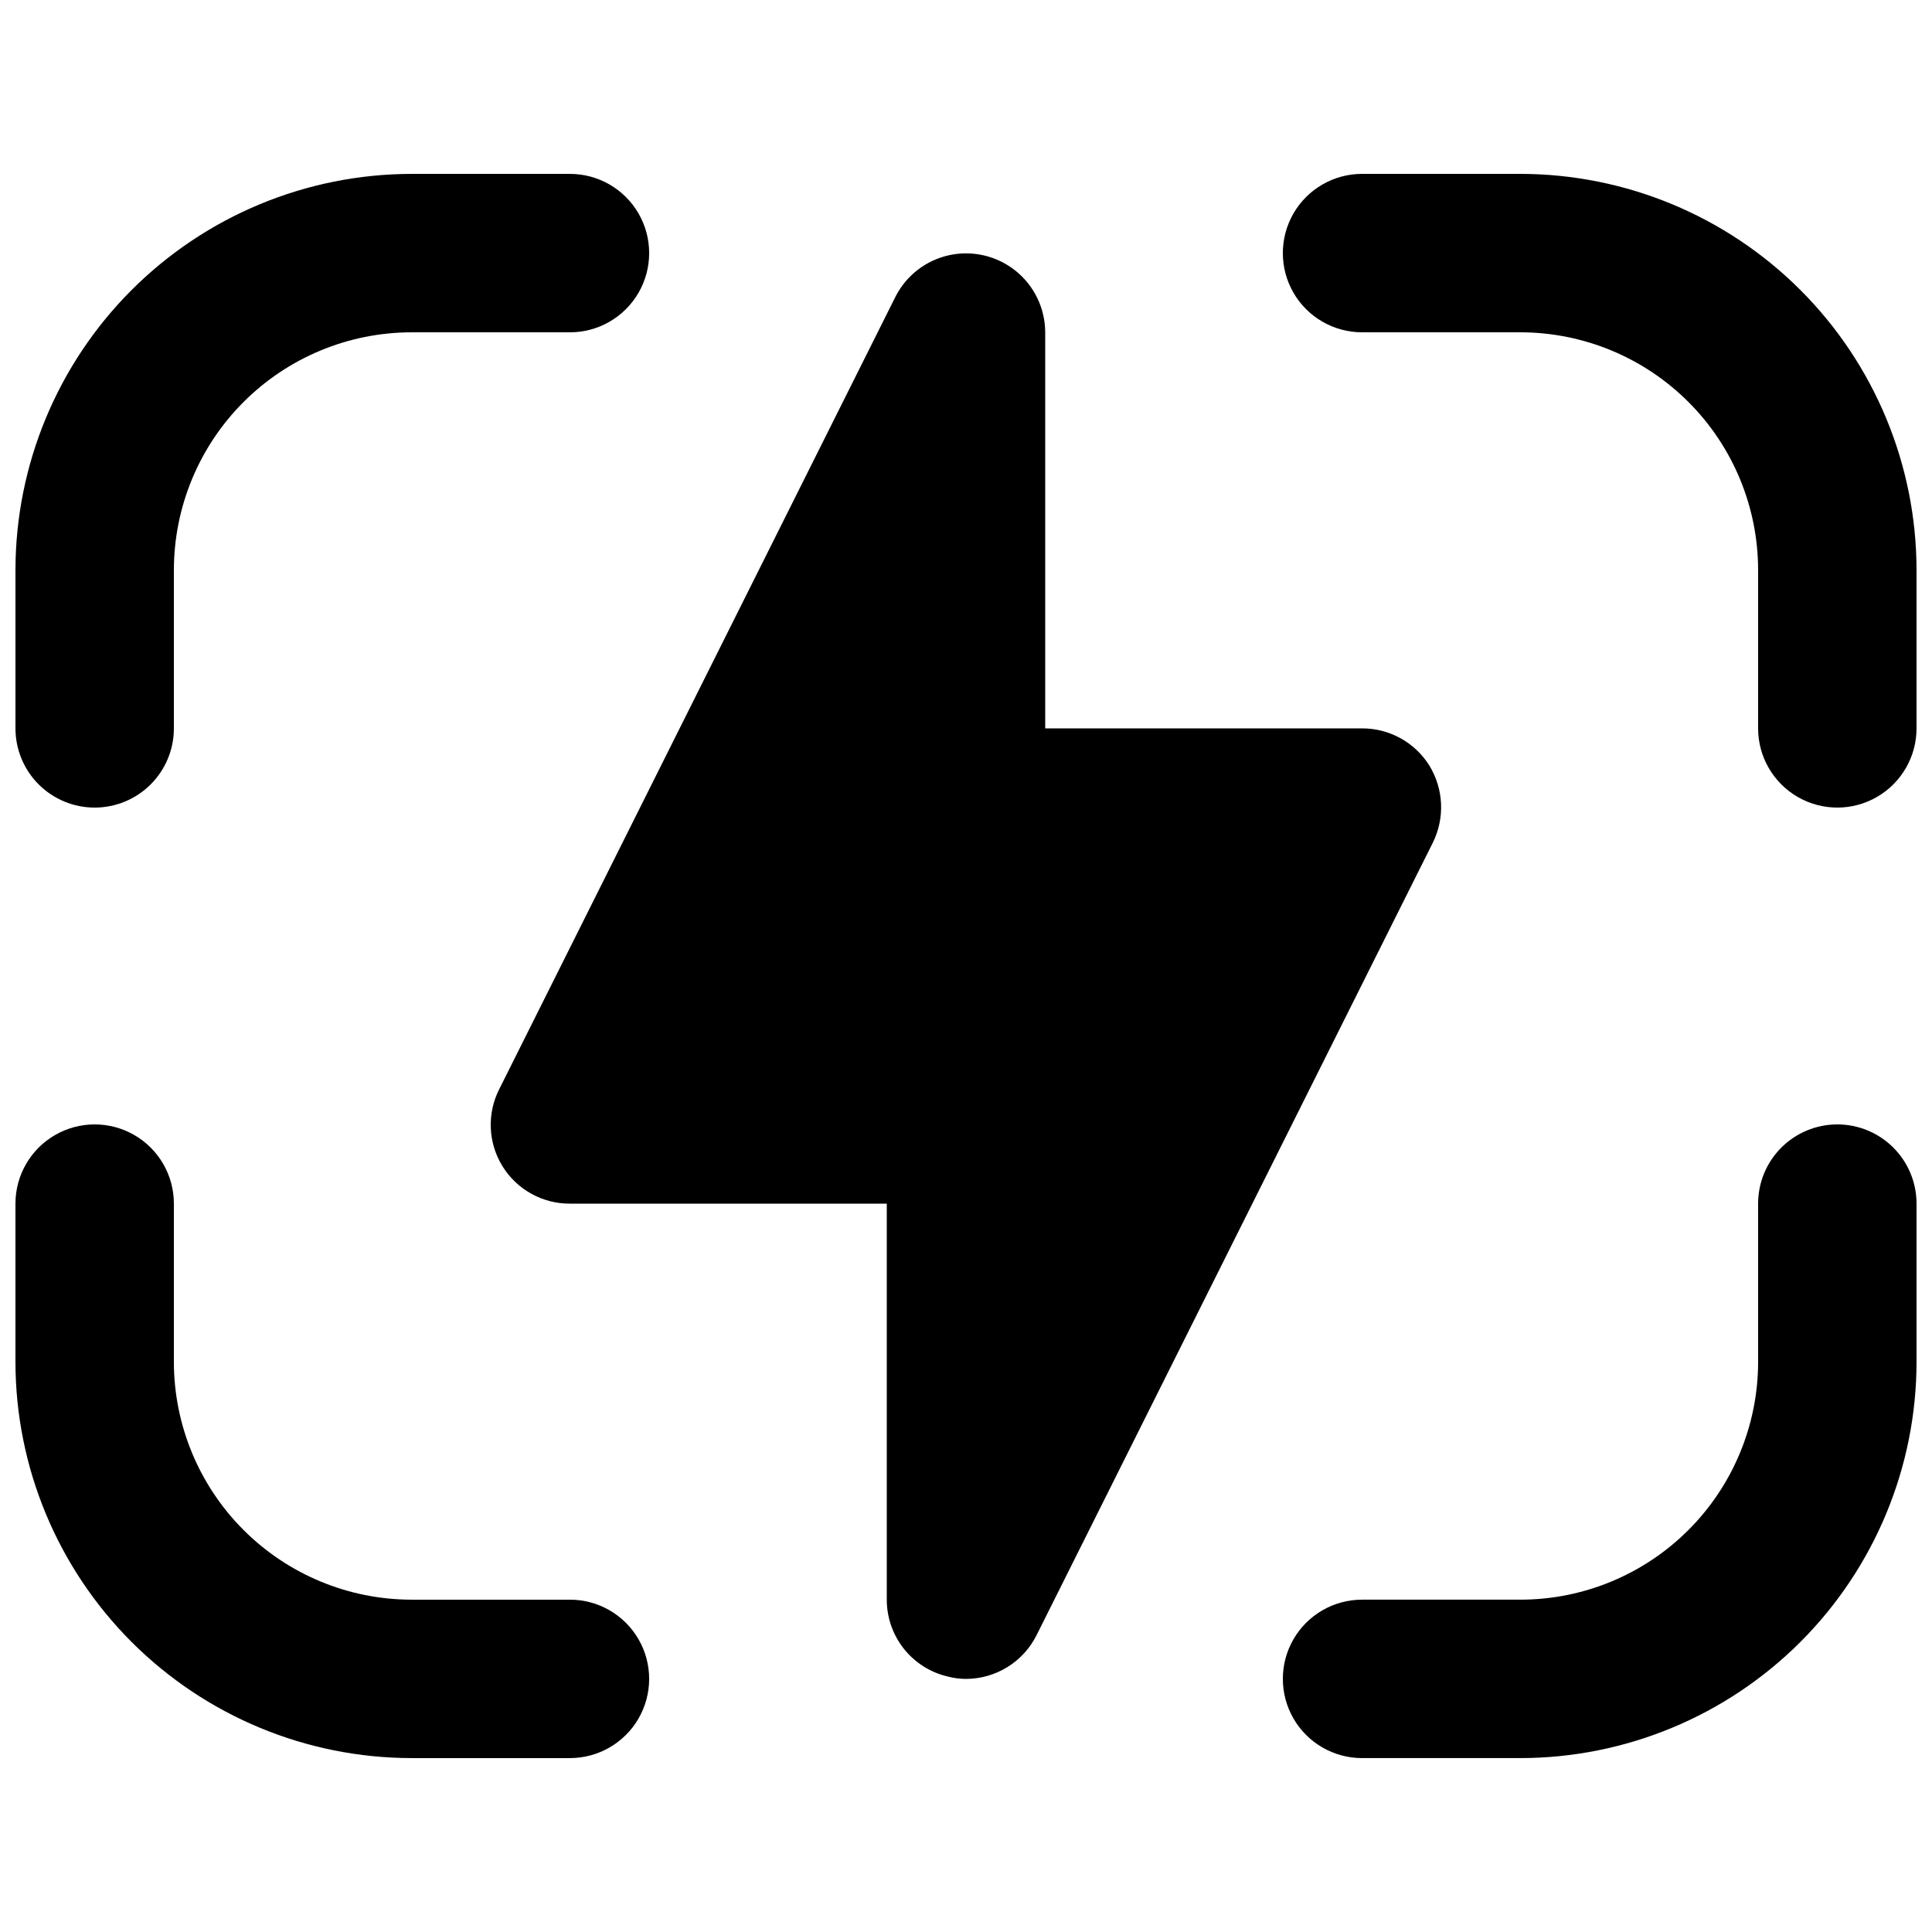
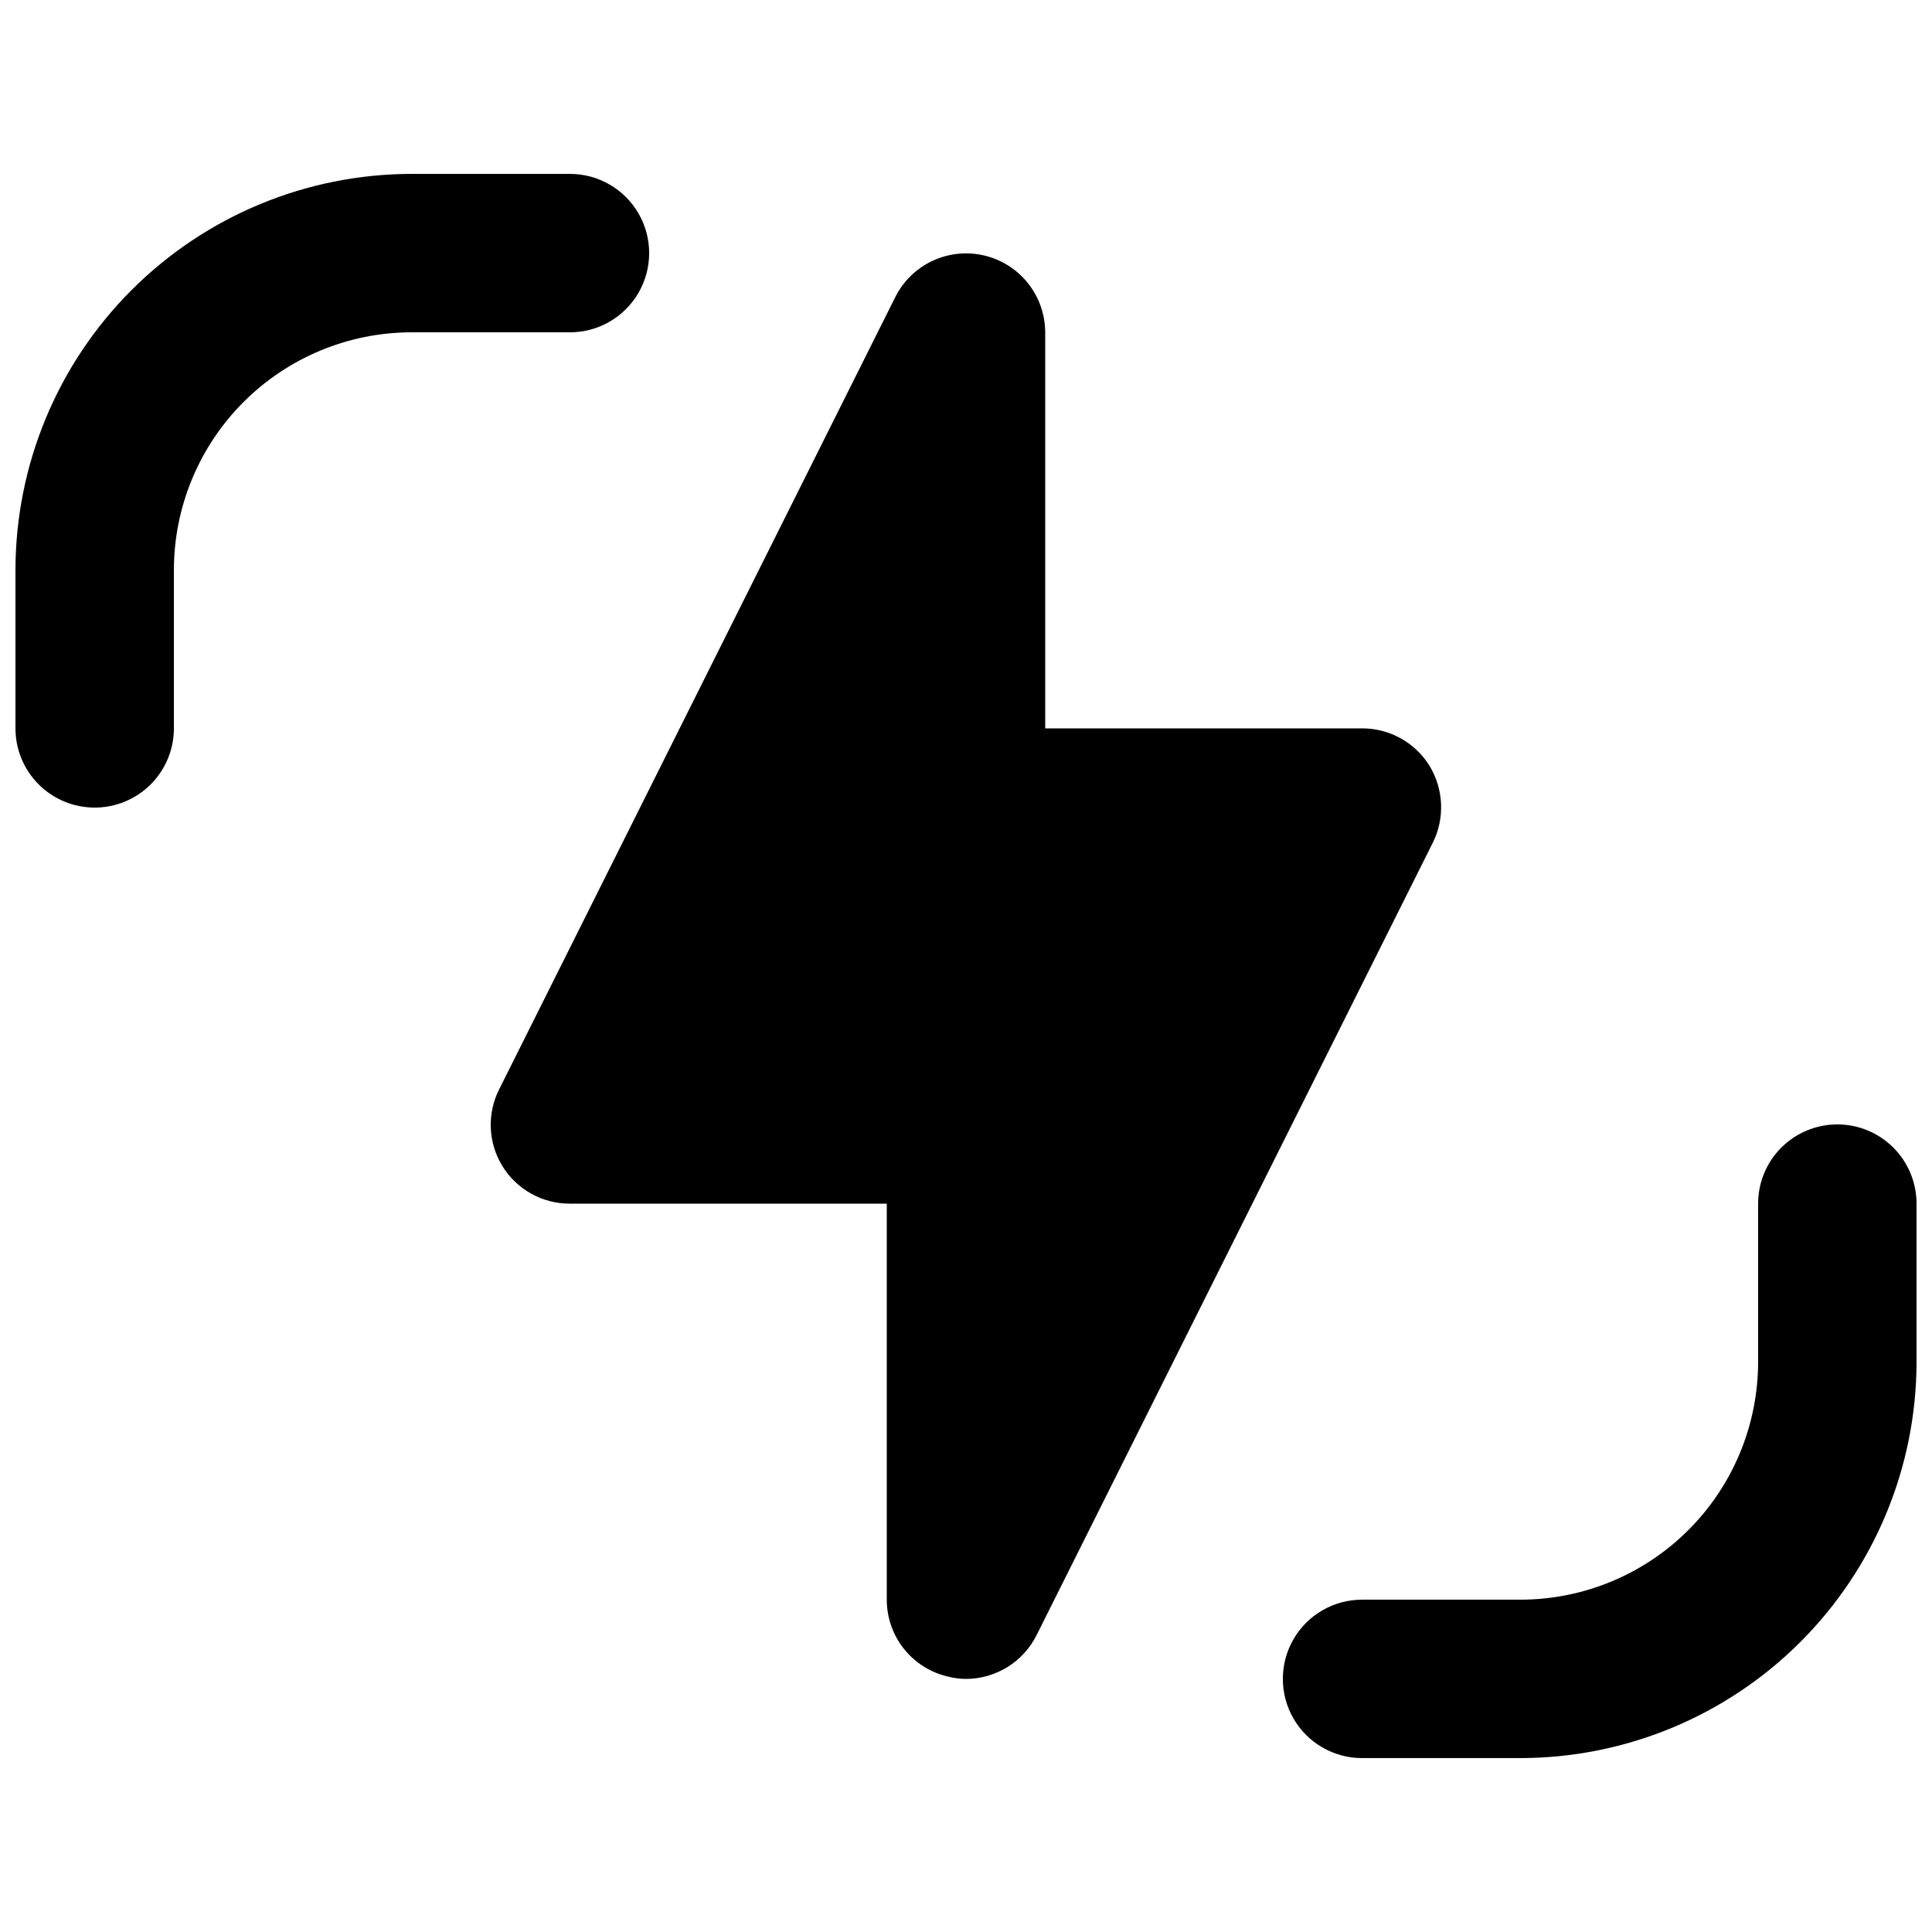
<svg xmlns="http://www.w3.org/2000/svg" width="800px" height="800px" version="1.1" viewBox="144 144 512 512">
  <defs>
    <clipPath id="d">
      <path d="m148.09 190h168.91v169h-168.91z" />
    </clipPath>
    <clipPath id="c">
      <path d="m483 190h168.9v169h-168.9z" />
    </clipPath>
    <clipPath id="b">
-       <path d="m148.09 441h168.91v169h-168.91z" />
-     </clipPath>
+       </clipPath>
    <clipPath id="a">
      <path d="m483 441h168.9v169h-168.9z" />
    </clipPath>
  </defs>
  <g clip-path="url(#d)">
    <path d="m169.09 358.02c5.566 0 10.906-2.215 14.844-6.148 3.938-3.938 6.148-9.277 6.148-14.844v-41.984c0.02-16.699 6.66-32.707 18.465-44.512 11.809-11.805 27.812-18.445 44.512-18.465h41.984c7.5 0 14.43-4 18.18-10.496s3.75-14.496 0-20.992c-3.75-6.496-10.68-10.496-18.18-10.496h-41.984c-27.828 0.031-54.504 11.102-74.184 30.777-19.676 19.676-30.746 46.355-30.777 74.184v41.984c0 5.566 2.211 10.906 6.148 14.844 3.938 3.934 9.277 6.148 14.844 6.148z" />
  </g>
  <g clip-path="url(#c)">
-     <path d="m546.94 190.08h-41.984c-7.496 0-14.43 4-18.18 10.496-3.746 6.496-3.746 14.496 0 20.992 3.75 6.496 10.684 10.496 18.18 10.496h41.984c16.699 0.02 32.707 6.66 44.512 18.465 11.809 11.805 18.449 27.812 18.465 44.512v41.984c0 7.5 4.004 14.43 10.496 18.18 6.496 3.75 14.5 3.75 20.992 0 6.496-3.75 10.496-10.68 10.496-18.18v-41.984c-0.031-27.828-11.102-54.508-30.777-74.184s-46.355-30.746-74.184-30.777z" />
-   </g>
+     </g>
  <g clip-path="url(#b)">
    <path d="m295.04 567.93h-41.984c-16.699-0.016-32.703-6.656-44.512-18.465-11.805-11.805-18.445-27.812-18.465-44.512v-41.98c0-7.5-4-14.434-10.496-18.18-6.496-3.75-14.496-3.75-20.992 0-6.496 3.746-10.496 10.68-10.496 18.18v41.984-0.004c0.031 27.828 11.102 54.508 30.777 74.184 19.68 19.676 46.355 30.746 74.184 30.777h41.984c7.5 0 14.43-4 18.18-10.496 3.75-6.492 3.75-14.496 0-20.992-3.75-6.492-10.68-10.496-18.18-10.496z" />
  </g>
  <g clip-path="url(#a)">
    <path d="m630.91 441.98c-5.566 0-10.906 2.211-14.844 6.148-3.938 3.934-6.148 9.273-6.148 14.844v41.984-0.004c-0.016 16.699-6.656 32.707-18.465 44.512-11.805 11.809-27.812 18.449-44.512 18.465h-41.984c-7.496 0-14.43 4.004-18.18 10.496-3.746 6.496-3.746 14.5 0 20.992 3.75 6.496 10.684 10.496 18.18 10.496h41.984c27.828-0.031 54.508-11.102 74.184-30.777s30.746-46.355 30.777-74.184v-41.98c0-5.57-2.211-10.91-6.148-14.844-3.938-3.938-9.273-6.148-14.844-6.148z" />
  </g>
  <path d="m522.8 346.89c-3.84-6.152-10.59-9.883-17.844-9.863h-83.965v-104.96c-0.02-6.324-2.887-12.305-7.812-16.273-4.922-3.969-11.375-5.508-17.559-4.184-6.184 1.328-11.441 5.371-14.305 11.012l-104.96 209.92v-0.004c-3.336 6.492-3.039 14.254 0.777 20.477 3.82 6.219 10.605 9.996 17.906 9.965h83.969v104.96-0.004c-0.004 4.723 1.594 9.305 4.527 13.004 2.934 3.695 7.035 6.293 11.637 7.359 1.574 0.414 3.195 0.629 4.828 0.629 3.875-0.008 7.676-1.094 10.973-3.129 3.297-2.039 5.965-4.953 7.707-8.414l104.96-209.92c3.309-6.539 2.988-14.324-0.84-20.574z" />
</svg>